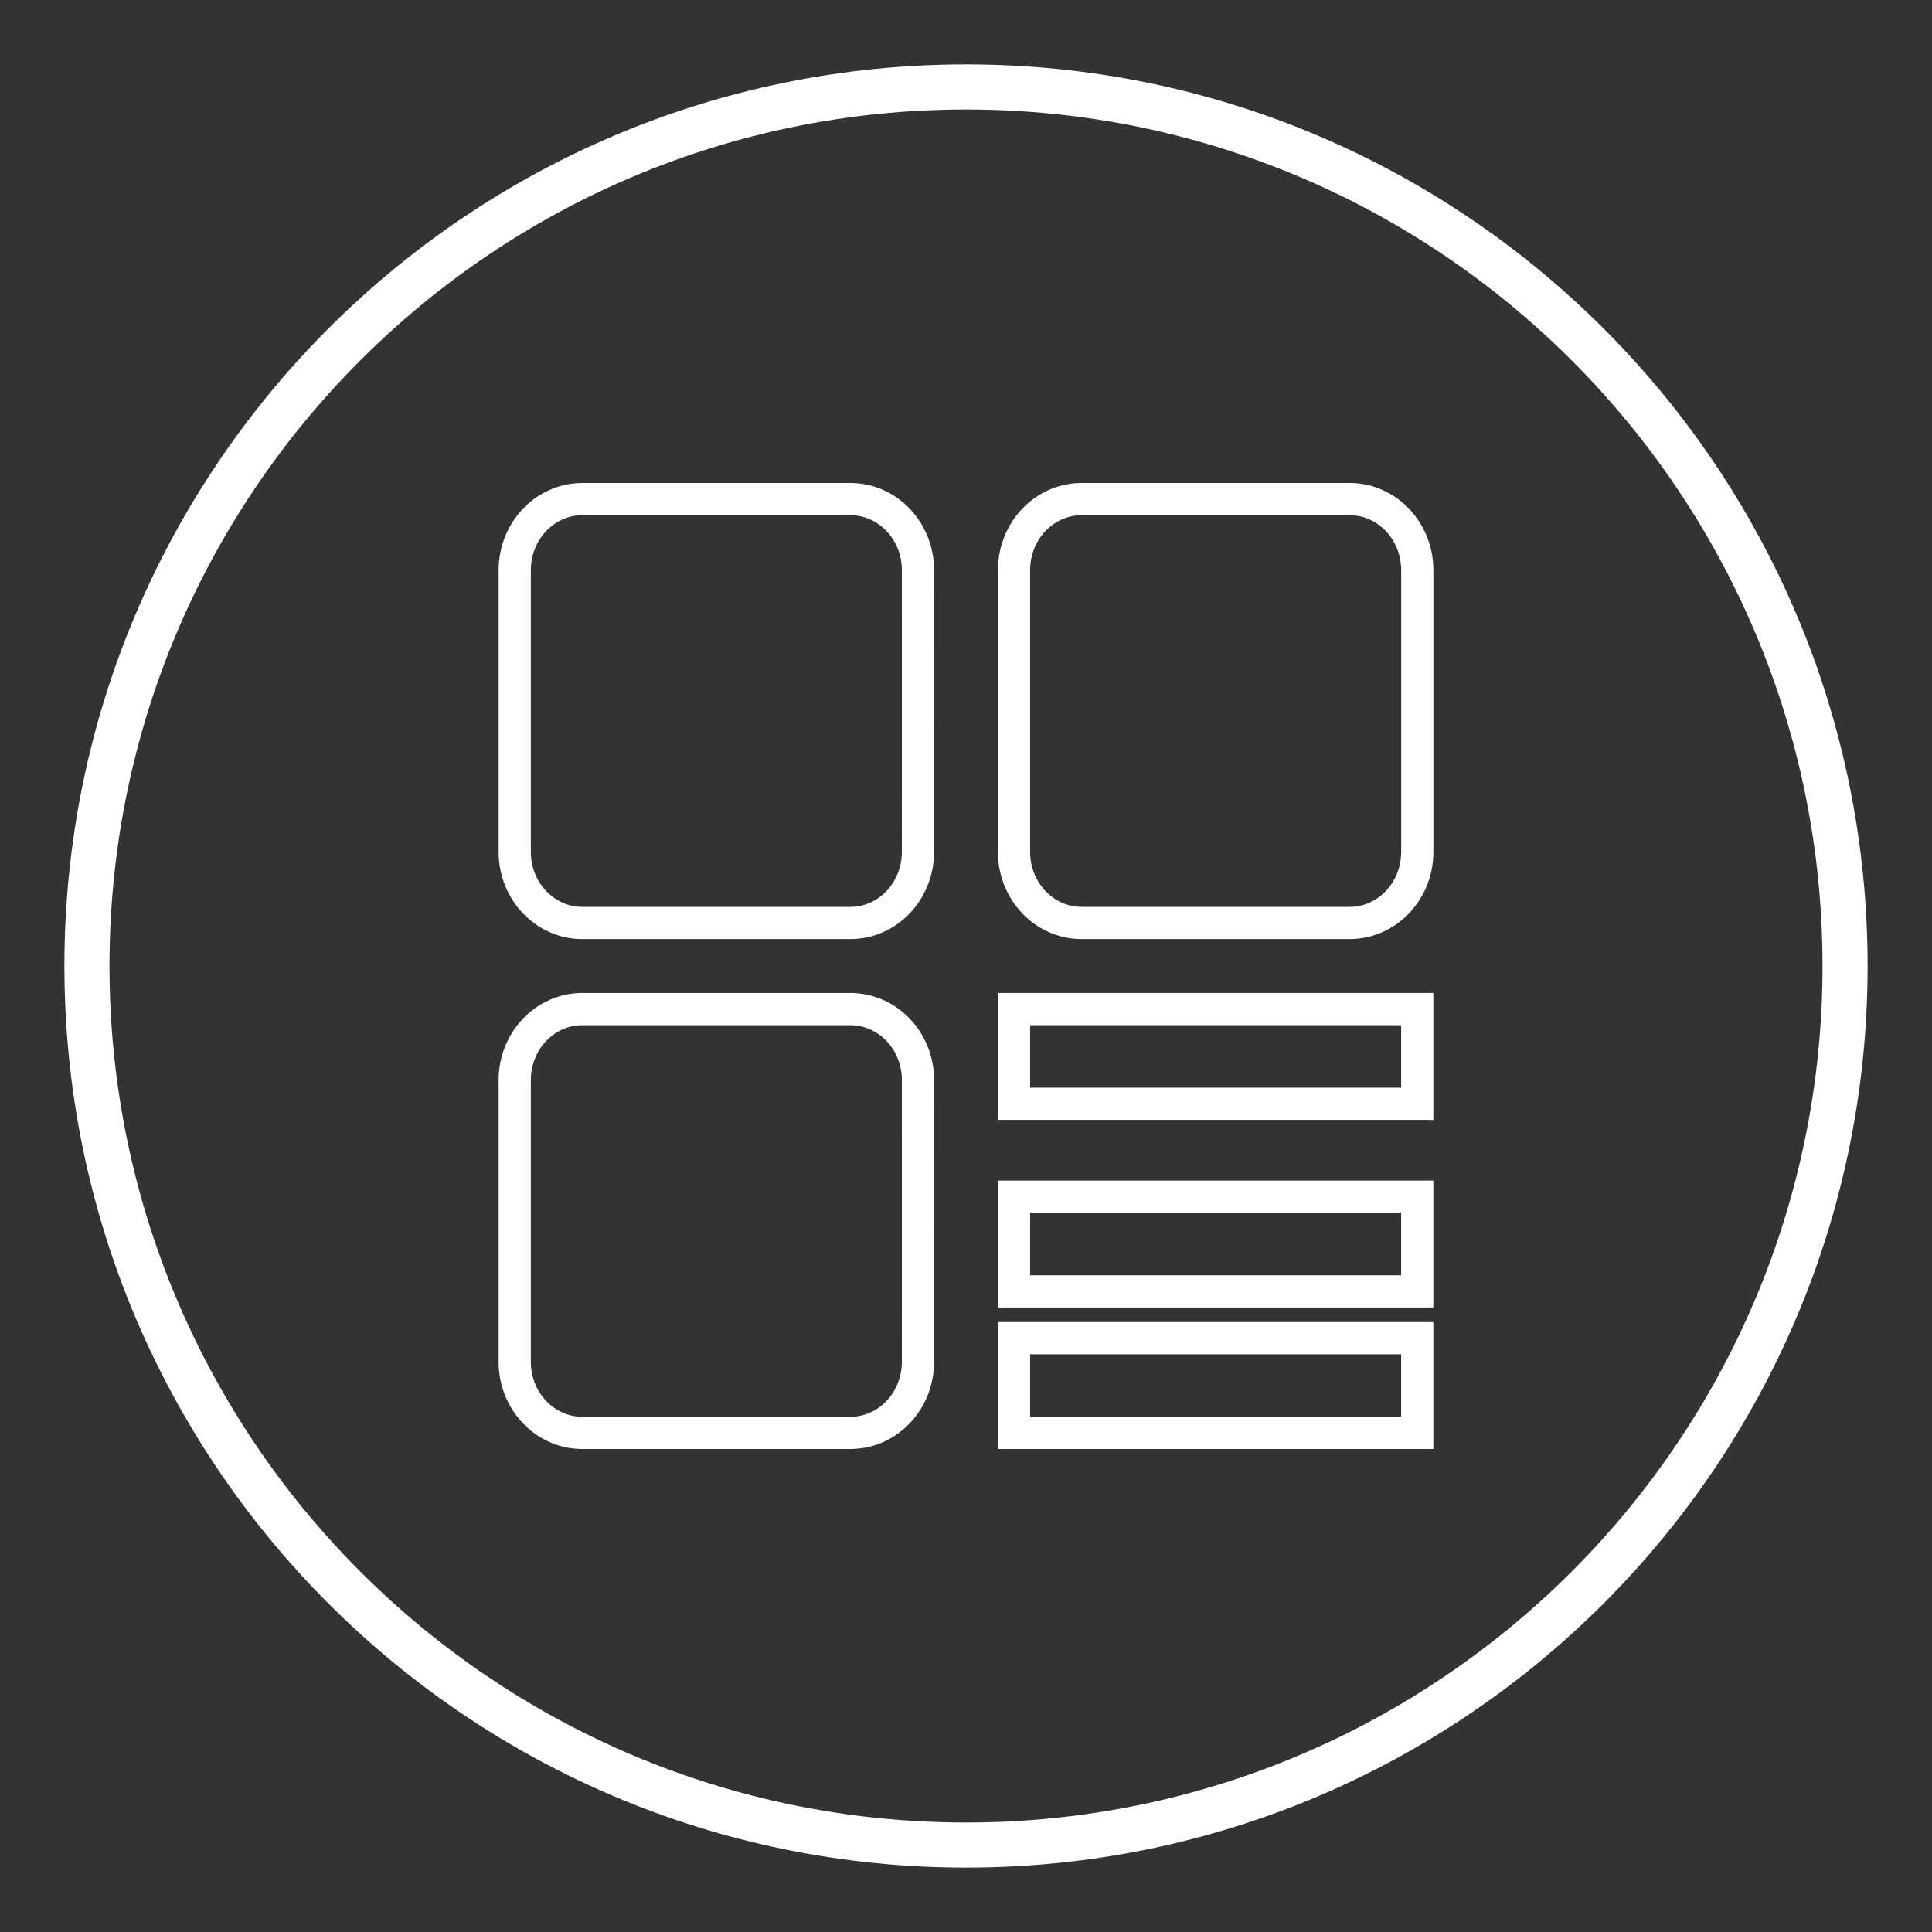
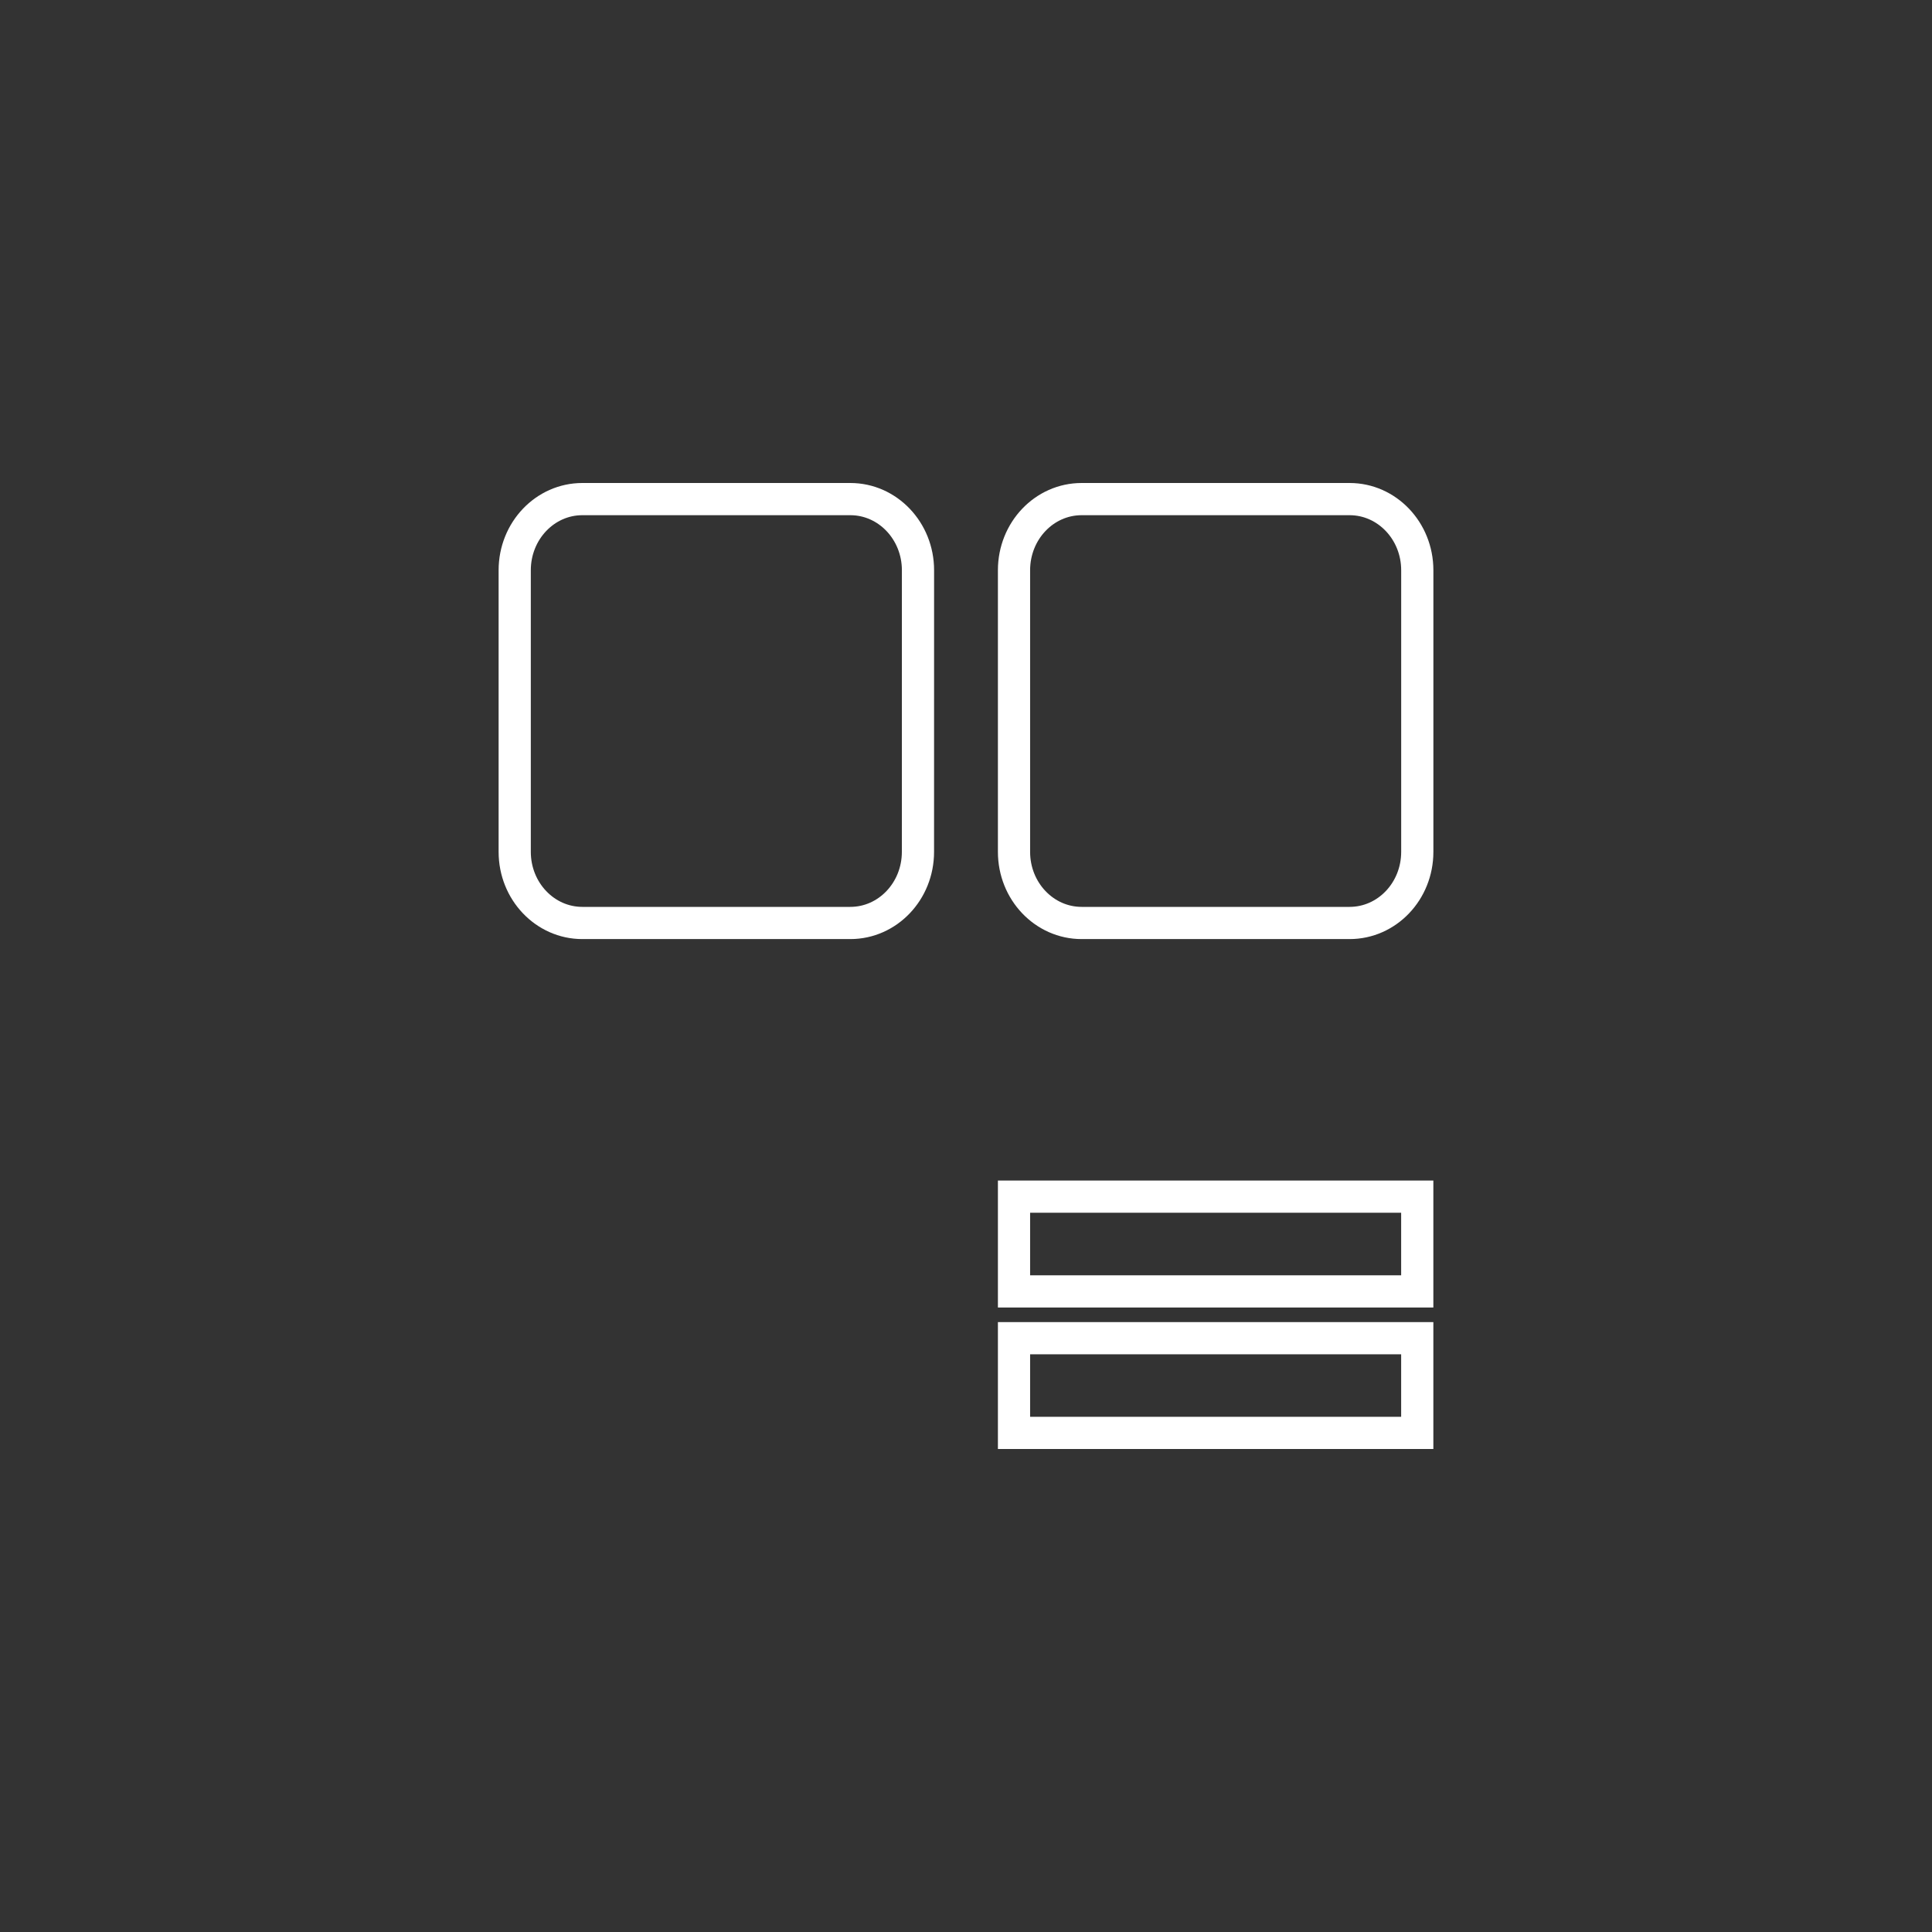
<svg xmlns="http://www.w3.org/2000/svg" version="1.1" id="Layer_1" x="0px" y="0px" width="60px" height="60px" viewBox="0 0 60 60" enable-background="new 0 0 60 60" xml:space="preserve">
  <rect x="0" y="0" width="60" height="60" fill="#333333" stroke="none" />
-   <path fill="#FFFFFF" d="M30,2C14.536,2,2,14.536,2,30s12.536,28,28,28s28-12.536,28-28S45.464,2,30,2z M30,56.6  C15.31,56.6,3.4,44.689,3.4,30C3.4,15.309,15.31,3.4,30,3.4c14.689,0,26.6,11.909,26.6,26.6C56.6,44.689,44.689,56.6,30,56.6z" />
  <polygon fill="#00B1EB" points="878.57,695.34 887.139,687.207 883.963,693.807 887.49,697.873 876.533,709.092 882.576,697.537 " />
  <g>
-     <path fill="#00B1EB" d="M893.16,712.332l-1.293-1.545c-0.51,0.297-1.578,1.258-4.23,2.156c-1.725,0.582-3.74,0.86-5.707,0.709   c-1.898-0.146-3.543-0.611-5.102-1.314c-4.143-1.871-7.541-5.879-8.406-10.791c-0.688-3.896,0.223-7.775,2.006-10.492   c1.018-1.549,1.754-2.389,2.967-3.438c3.846-3.332,9.994-4.597,14.836-2.599c4.637,1.916,7.725,5.213,9.109,10.099   c0.355,1.25,0.438,2.321,0.473,3.596l0.01,0.367l2.014,0.01c0.244-1.438-0.563-4.9-1.018-6.102   c-3.5-9.229-13.936-13.607-23.234-9.259c-8.531,3.99-12.34,15.265-6.979,23.945c1.109,1.801,2.555,3.432,4.268,4.688   c4.484,3.284,10.281,4.354,15.588,2.479C890.07,714.273,892.07,713.266,893.16,712.332" />
    <path fill="#00B1EB" d="M895.588,706.221l-2.113,0.021l4.205,5.283c0.121-0.063,0.18-0.173,0.277-0.3   c0.117-0.149,0.168-0.209,0.27-0.334c0.182-0.227,0.355-0.438,0.531-0.67l3.141-3.979l-2.1-0.006l-0.014-4.558l-4.18-0.016   L895.588,706.221z" />
-     <polygon fill="none" stroke="#25BADB" stroke-width="0.709" stroke-miterlimit="22.926" points="878.57,695.34 887.139,687.207    883.963,693.807 887.49,697.873 876.533,709.092 882.576,697.537  " />
  </g>
  <g>
    <path fill="none" stroke="#FFFFFF" stroke-miterlimit="10" d="M28.508,26.456c0,1.22-0.94,2.208-2.101,2.208h-8.322   c-1.16,0-2.1-0.989-2.1-2.208v-8.747c0-1.221,0.941-2.209,2.1-2.209h8.323c1.16,0,2.101,0.989,2.101,2.209L28.508,26.456   L28.508,26.456z" />
    <path fill="none" stroke="#FFFFFF" stroke-miterlimit="10" d="M44.015,26.456c0,1.22-0.94,2.208-2.102,2.208h-8.322   c-1.16,0-2.1-0.989-2.1-2.208v-8.747c0-1.221,0.939-2.209,2.1-2.209h8.322c1.161,0,2.102,0.989,2.102,2.209V26.456z" />
-     <path fill="none" stroke="#FFFFFF" stroke-miterlimit="10" d="M28.508,42.293c0,1.22-0.94,2.207-2.101,2.207h-8.322   c-1.16,0-2.1-0.987-2.1-2.207v-8.749c0-1.22,0.941-2.206,2.1-2.206h8.323c1.16,0,2.101,0.986,2.101,2.206L28.508,42.293   L28.508,42.293z" />
-     <rect x="31.491" y="31.338" fill="none" stroke="#FFFFFF" stroke-miterlimit="10" width="12.523" height="2.941" />
    <rect x="31.491" y="41.559" fill="none" stroke="#FFFFFF" stroke-miterlimit="10" width="12.523" height="2.941" />
    <rect x="31.491" y="37.163" fill="none" stroke="#FFFFFF" stroke-miterlimit="10" width="12.523" height="2.943" />
  </g>
</svg>